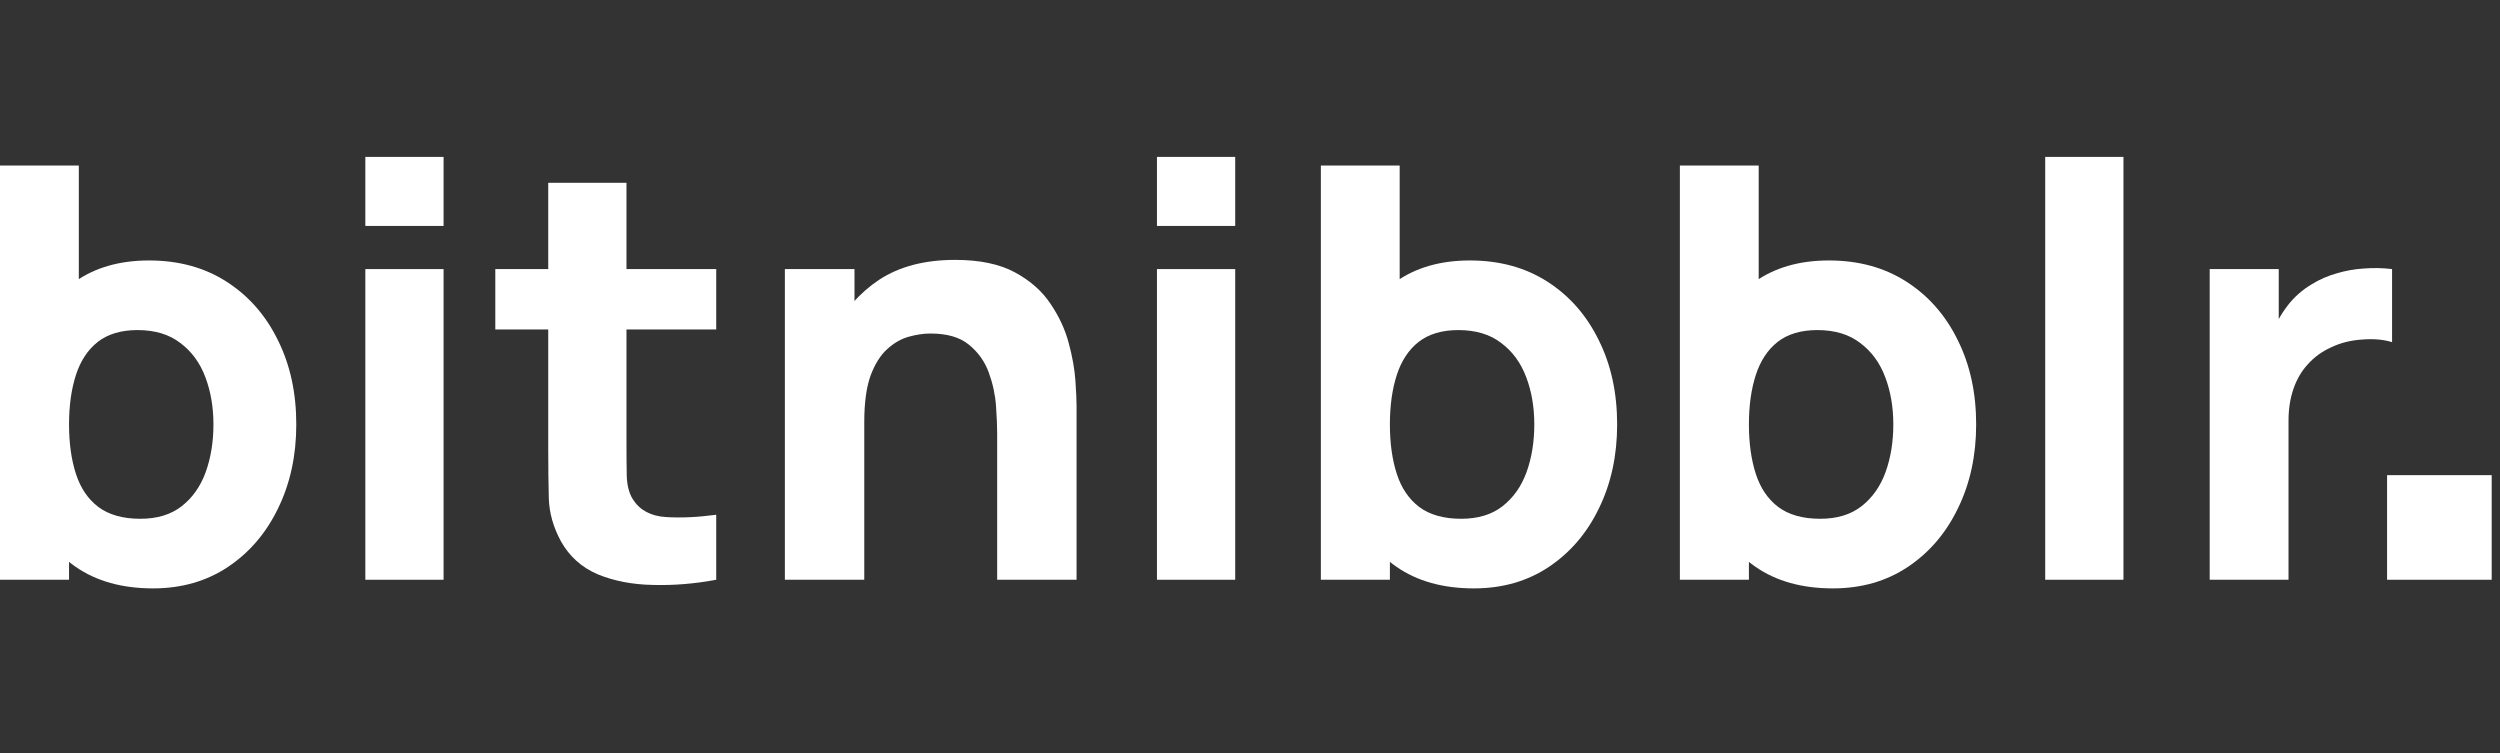
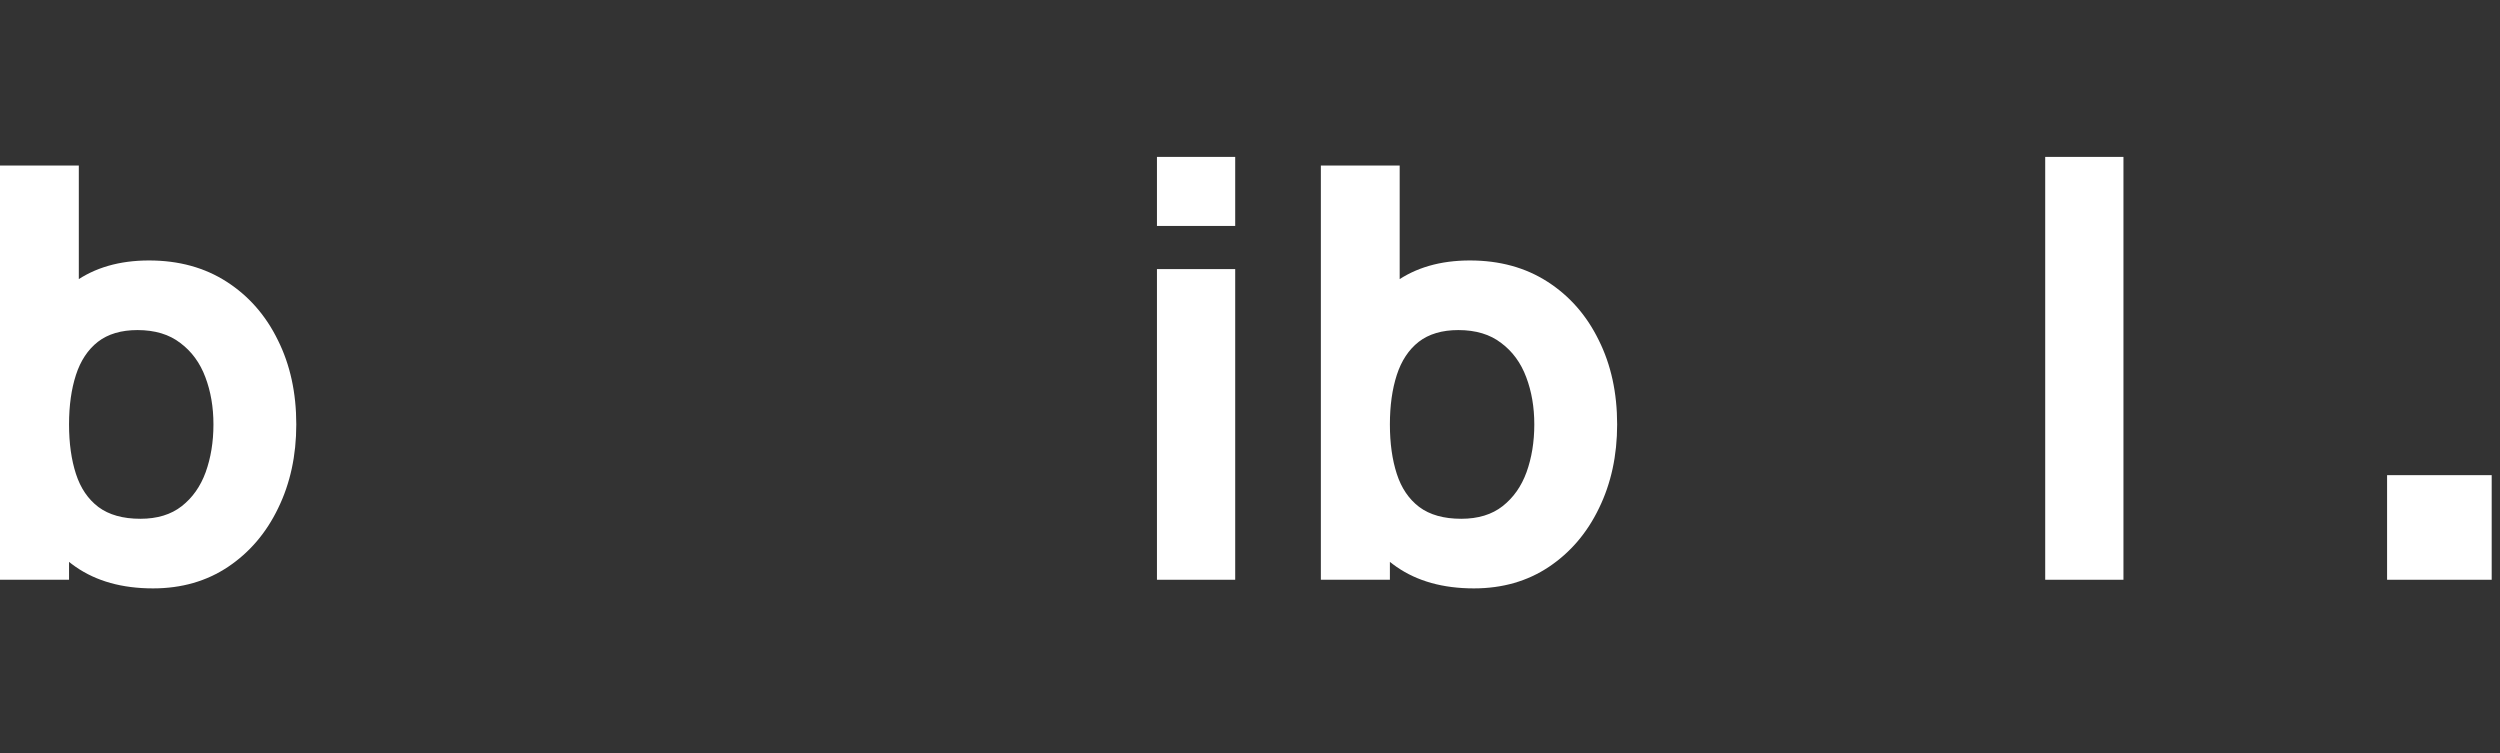
<svg xmlns="http://www.w3.org/2000/svg" width="239" height="72" viewBox="0 0 239 72" fill="none">
  <rect x="0" y="0" width="239" height="72" fill="#333333" stroke="none" />
  <path d="M228.205 55.425V45.425H238.205V55.425H228.205Z" fill="white" />
-   <path d="M211.247 55.425V25.725H217.847V32.985L217.132 32.05C217.517 31.023 218.03 30.088 218.672 29.245C219.313 28.402 220.102 27.705 221.037 27.155C221.752 26.715 222.531 26.376 223.374 26.137C224.217 25.881 225.088 25.725 225.987 25.67C226.885 25.597 227.783 25.615 228.682 25.725V32.71C227.857 32.453 226.894 32.371 225.794 32.462C224.712 32.536 223.732 32.783 222.852 33.205C221.972 33.608 221.229 34.149 220.624 34.828C220.019 35.487 219.561 36.276 219.249 37.193C218.937 38.091 218.782 39.108 218.782 40.245V55.425H211.247Z" fill="white" />
  <path d="M195.522 55.425V15H203.002V55.425H195.522Z" fill="white" />
-   <path d="M175.226 56.25C172.274 56.25 169.808 55.562 167.828 54.188C165.848 52.812 164.354 50.943 163.346 48.578C162.356 46.212 161.861 43.545 161.861 40.575C161.861 37.605 162.356 34.938 163.346 32.572C164.336 30.207 165.793 28.337 167.718 26.962C169.643 25.587 172.017 24.9 174.841 24.9C177.682 24.9 180.157 25.578 182.266 26.935C184.374 28.292 186.006 30.152 187.161 32.517C188.334 34.864 188.921 37.55 188.921 40.575C188.921 43.545 188.343 46.212 187.188 48.578C186.052 50.943 184.457 52.812 182.403 54.188C180.35 55.562 177.957 56.25 175.226 56.25ZM160.596 55.425V15.825H168.131V35.075H167.196V55.425H160.596ZM174.016 49.595C175.629 49.595 176.949 49.192 177.976 48.385C179.002 47.578 179.763 46.497 180.258 45.14C180.753 43.765 181.001 42.243 181.001 40.575C181.001 38.925 180.744 37.422 180.231 36.065C179.717 34.69 178.92 33.599 177.838 32.792C176.775 31.968 175.409 31.555 173.741 31.555C172.182 31.555 170.917 31.931 169.946 32.682C168.992 33.434 168.296 34.488 167.856 35.845C167.416 37.202 167.196 38.778 167.196 40.575C167.196 42.372 167.416 43.948 167.856 45.305C168.296 46.662 169.011 47.716 170.001 48.468C171.009 49.219 172.347 49.595 174.016 49.595Z" fill="white" />
  <path d="M140.904 56.25C137.953 56.25 135.487 55.562 133.507 54.188C131.527 52.812 130.033 50.943 129.024 48.578C128.034 46.212 127.539 43.545 127.539 40.575C127.539 37.605 128.034 34.938 129.024 32.572C130.014 30.207 131.472 28.337 133.397 26.962C135.322 25.587 137.696 24.9 140.519 24.9C143.361 24.9 145.836 25.578 147.944 26.935C150.053 28.292 151.684 30.152 152.839 32.517C154.013 34.864 154.599 37.55 154.599 40.575C154.599 43.545 154.022 46.212 152.867 48.578C151.73 50.943 150.135 52.812 148.082 54.188C146.029 55.562 143.636 56.25 140.904 56.25ZM126.274 55.425V15.825H133.809V35.075H132.874V55.425H126.274ZM139.694 49.595C141.308 49.595 142.628 49.192 143.654 48.385C144.681 47.578 145.442 46.497 145.937 45.14C146.432 43.765 146.679 42.243 146.679 40.575C146.679 38.925 146.423 37.422 145.909 36.065C145.396 34.69 144.599 33.599 143.517 32.792C142.454 31.968 141.088 31.555 139.419 31.555C137.861 31.555 136.596 31.931 135.624 32.682C134.671 33.434 133.974 34.488 133.534 35.845C133.094 37.202 132.874 38.778 132.874 40.575C132.874 42.372 133.094 43.948 133.534 45.305C133.974 46.662 134.689 47.716 135.679 48.468C136.688 49.219 138.026 49.595 139.694 49.595Z" fill="white" />
  <path d="M110.605 21.6V15H118.085V21.6H110.605ZM110.605 55.425V25.725H118.085V55.425H110.605Z" fill="white" />
-   <path d="M95.329 55.425V41.4C95.329 40.722 95.293 39.86 95.219 38.815C95.146 37.752 94.917 36.688 94.532 35.625C94.147 34.562 93.514 33.672 92.634 32.958C91.772 32.242 90.544 31.885 88.949 31.885C88.308 31.885 87.62 31.986 86.887 32.188C86.153 32.389 85.466 32.783 84.824 33.37C84.183 33.938 83.651 34.782 83.229 35.9C82.826 37.018 82.624 38.503 82.624 40.355L78.334 38.32C78.334 35.973 78.811 33.773 79.764 31.72C80.718 29.667 82.147 28.008 84.054 26.742C85.979 25.477 88.399 24.845 91.314 24.845C93.642 24.845 95.54 25.239 97.007 26.027C98.473 26.816 99.61 27.815 100.417 29.025C101.242 30.235 101.828 31.5 102.177 32.82C102.525 34.122 102.736 35.313 102.809 36.395C102.883 37.477 102.919 38.265 102.919 38.76V55.425H95.329ZM75.034 55.425V25.725H81.689V35.57H82.624V55.425H75.034Z" fill="white" />
-   <path d="M68.471 55.425C66.417 55.81 64.401 55.975 62.421 55.92C60.459 55.883 58.699 55.544 57.141 54.903C55.601 54.243 54.427 53.188 53.621 51.74C52.887 50.383 52.502 49.008 52.466 47.615C52.429 46.203 52.411 44.608 52.411 42.83V17.475H59.891V42.39C59.891 43.545 59.9 44.59 59.918 45.525C59.955 46.442 60.147 47.175 60.496 47.725C61.156 48.77 62.21 49.338 63.658 49.43C65.106 49.522 66.711 49.448 68.471 49.21V55.425ZM47.351 31.5V25.725H68.471V31.5H47.351Z" fill="white" />
-   <path d="M34.926 21.6V15H42.406V21.6H34.926ZM34.926 55.425V25.725H42.406V55.425H34.926Z" fill="white" />
  <path d="M14.63 56.25C11.678 56.25 9.213 55.562 7.232 54.188C5.253 52.812 3.758 50.943 2.75 48.578C1.76 46.212 1.265 43.545 1.265 40.575C1.265 37.605 1.76 34.938 2.75 32.572C3.74 30.207 5.197 28.337 7.122 26.962C9.047 25.587 11.422 24.9 14.245 24.9C17.087 24.9 19.562 25.578 21.67 26.935C23.778 28.292 25.41 30.152 26.565 32.517C27.738 34.864 28.325 37.55 28.325 40.575C28.325 43.545 27.747 46.212 26.593 48.578C25.456 50.943 23.861 52.812 21.808 54.188C19.754 55.562 17.362 56.25 14.63 56.25ZM0 55.425V15.825H7.535V35.075H6.6V55.425H0ZM13.42 49.595C15.033 49.595 16.353 49.192 17.38 48.385C18.407 47.578 19.168 46.497 19.663 45.14C20.157 43.765 20.405 42.243 20.405 40.575C20.405 38.925 20.148 37.422 19.635 36.065C19.122 34.69 18.324 33.599 17.242 32.792C16.179 31.968 14.813 31.555 13.145 31.555C11.587 31.555 10.322 31.931 9.35 32.682C8.397 33.434 7.7 34.488 7.26 35.845C6.82 37.202 6.6 38.778 6.6 40.575C6.6 42.372 6.82 43.948 7.26 45.305C7.7 46.662 8.415 47.716 9.405 48.468C10.413 49.219 11.752 49.595 13.42 49.595Z" fill="white" />
</svg>